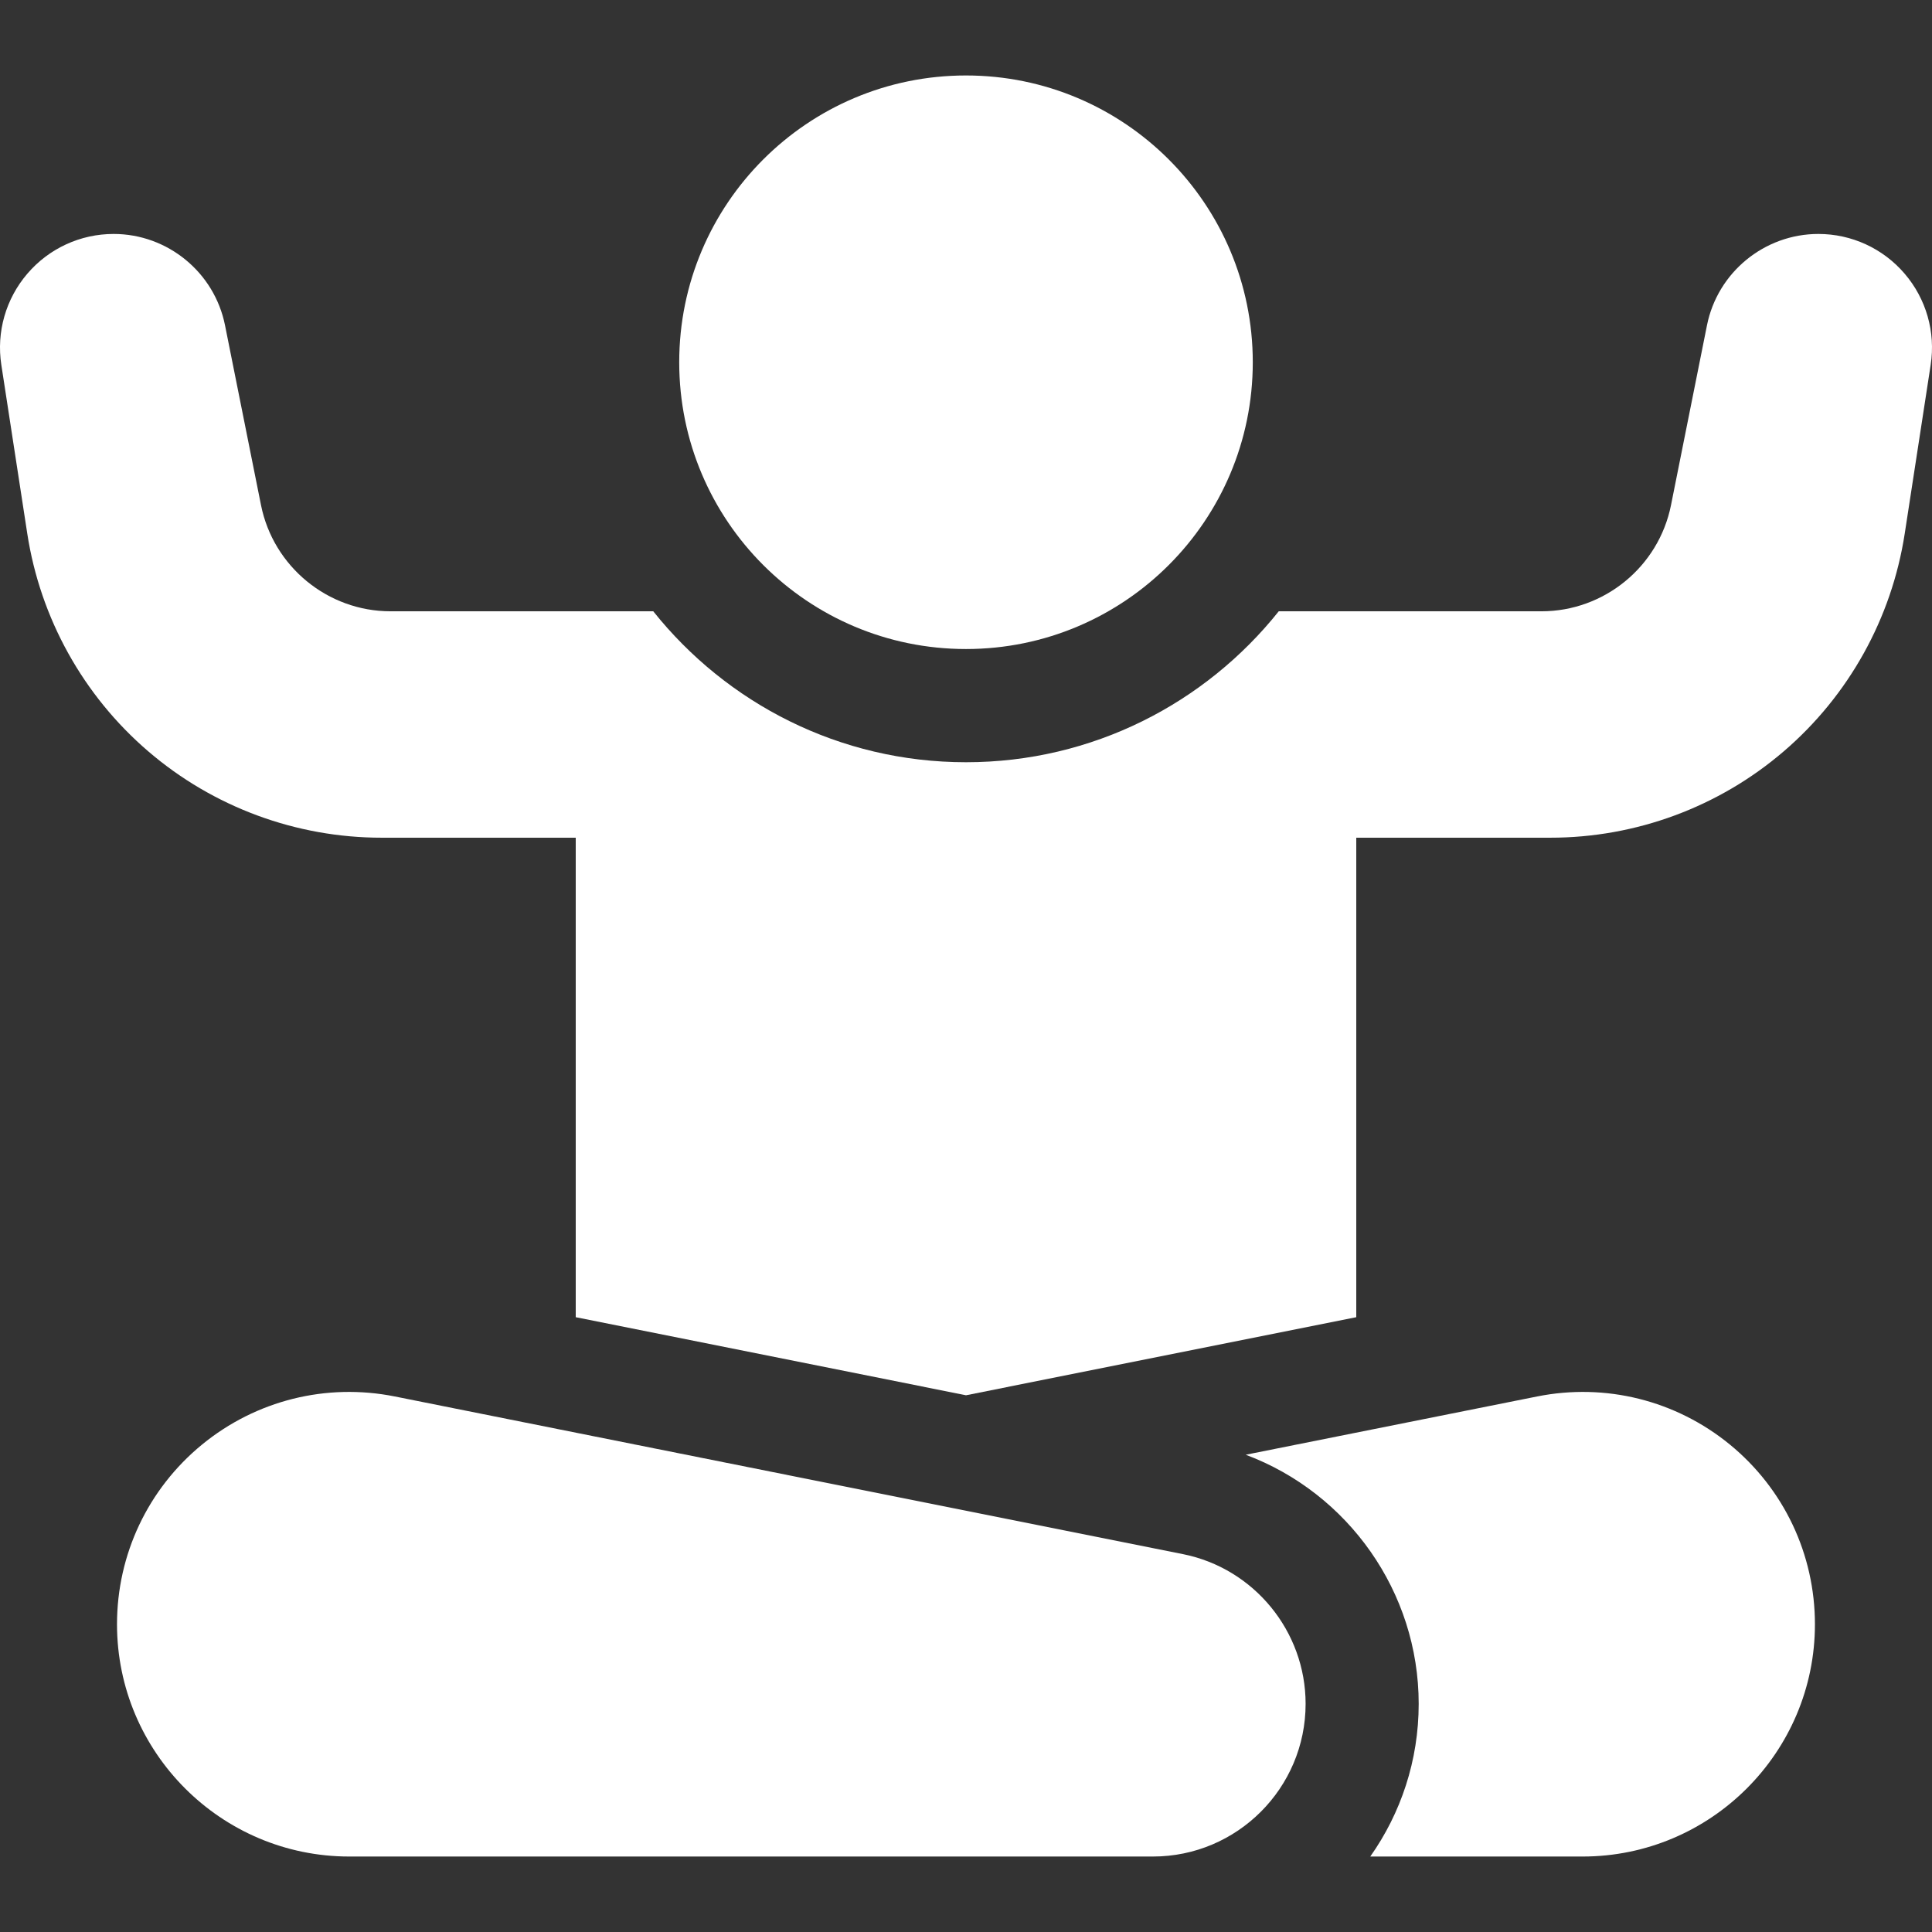
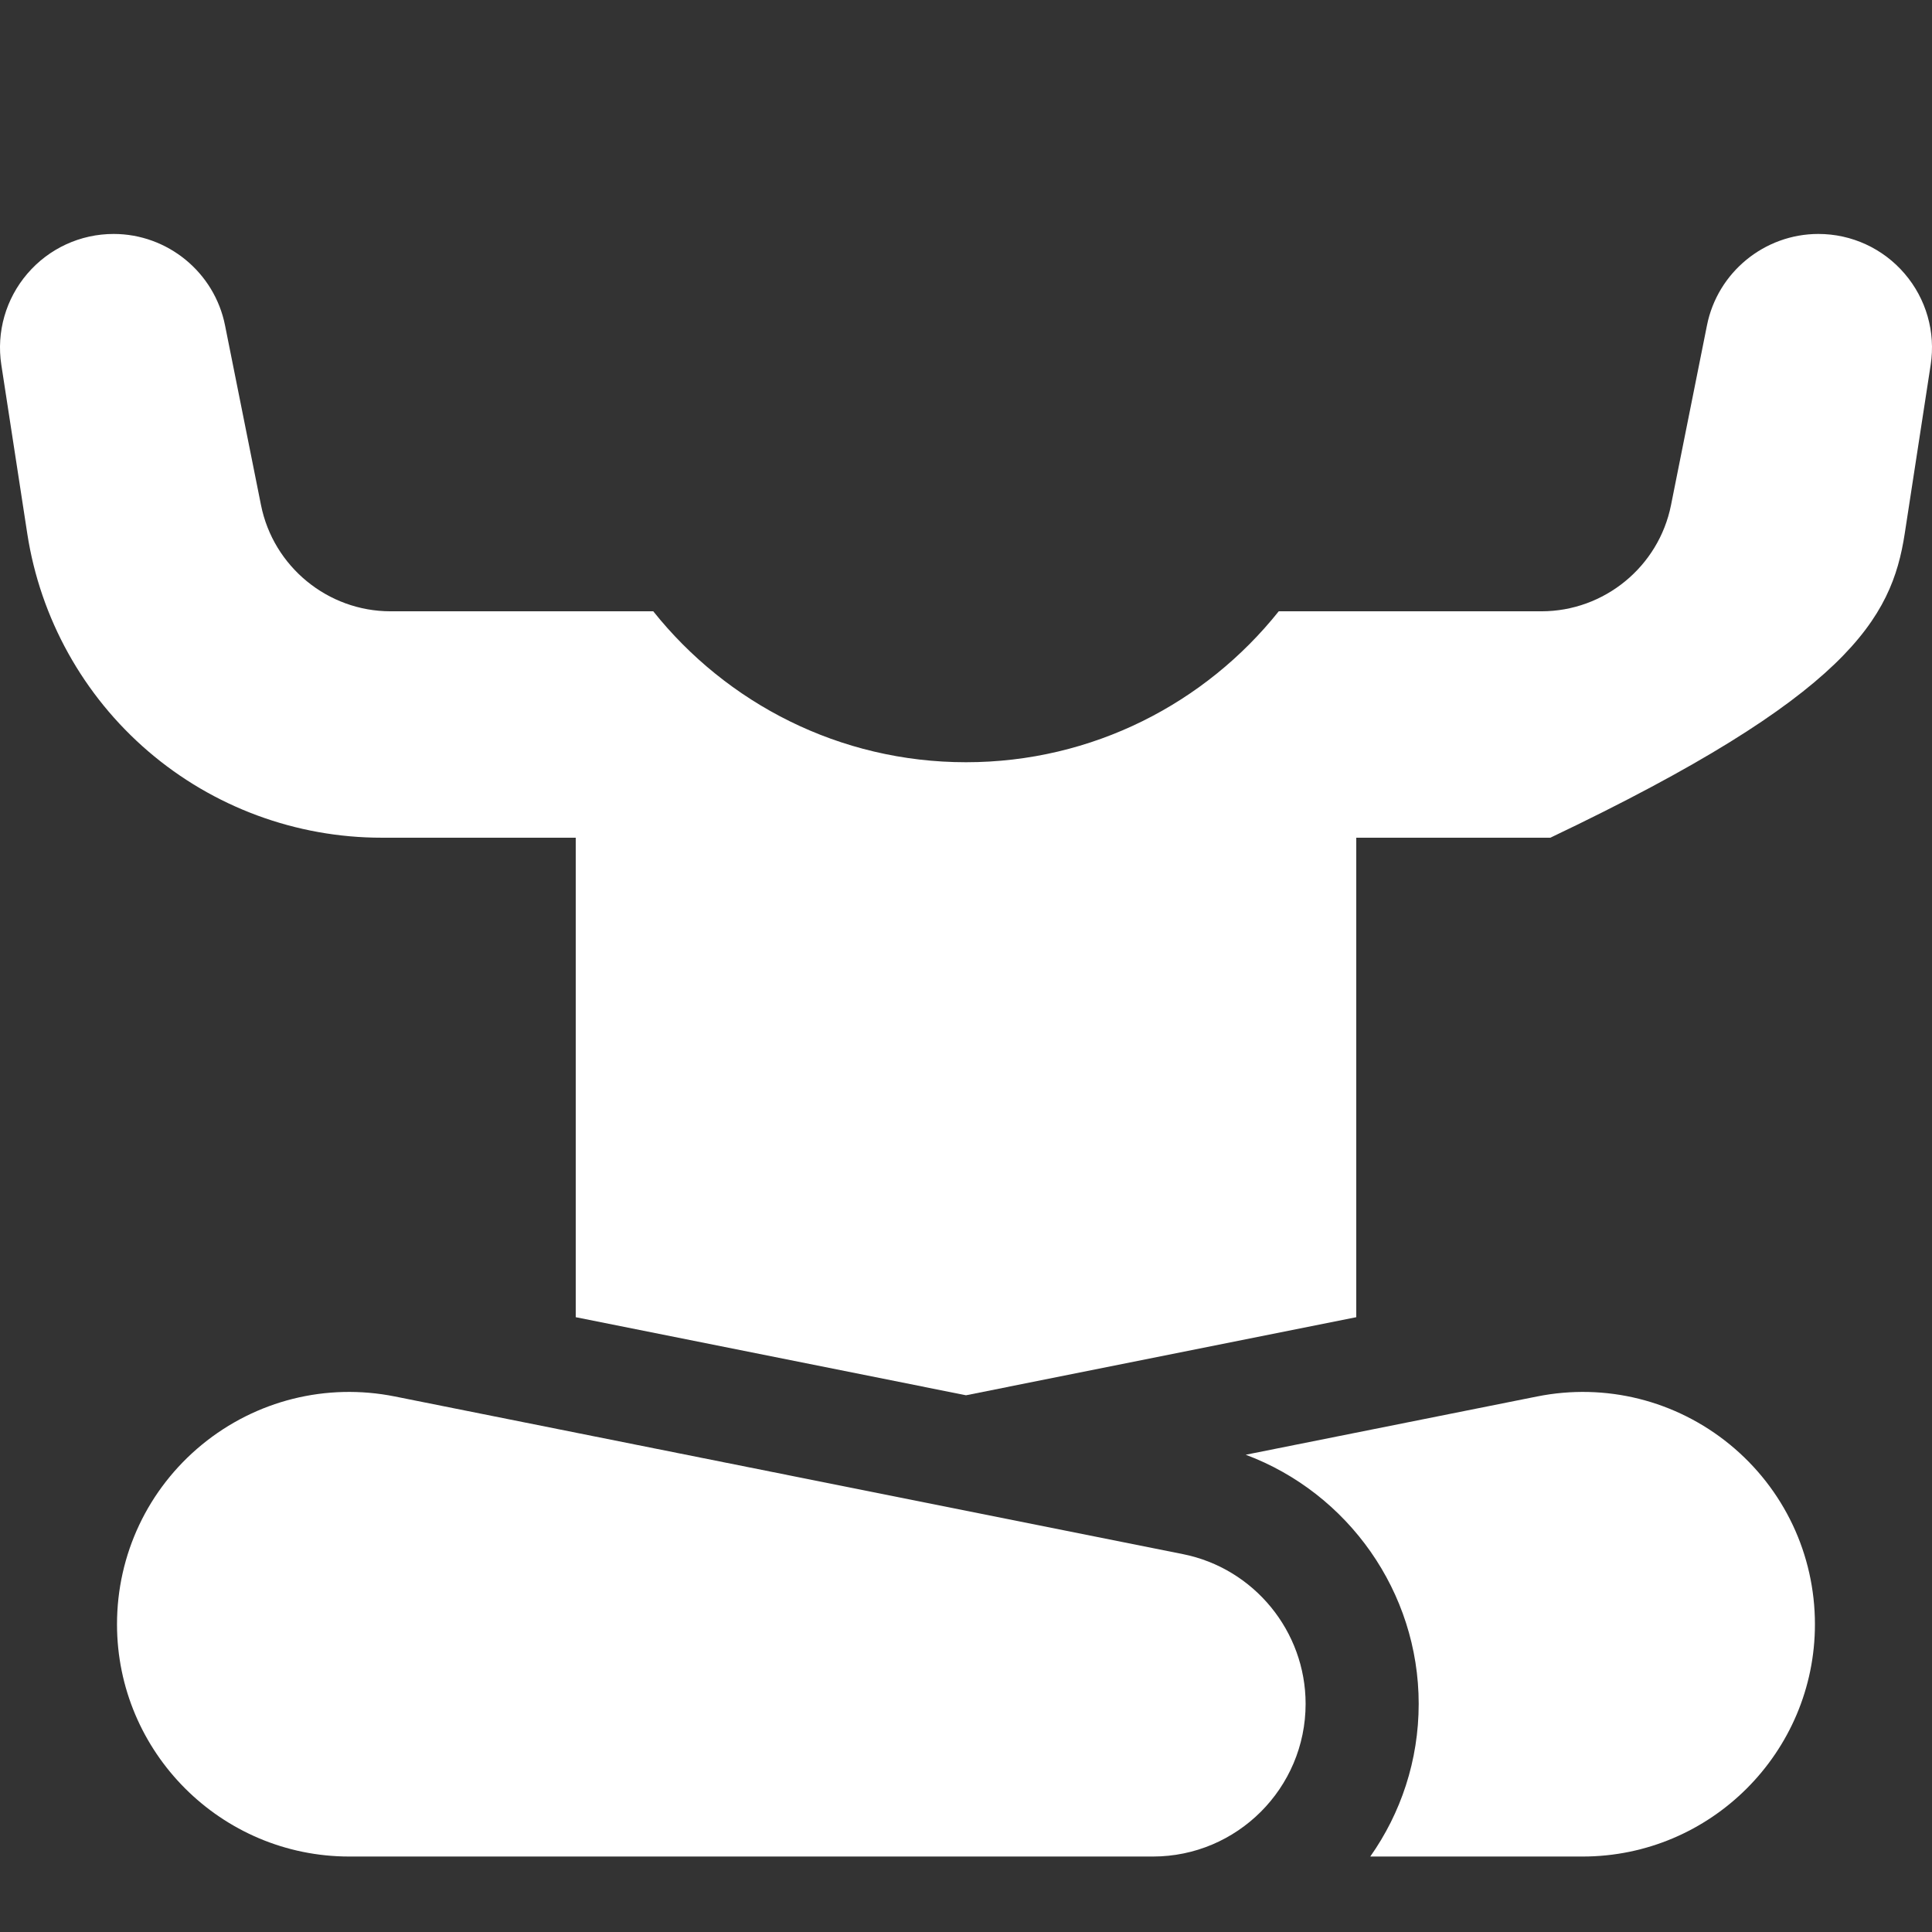
<svg xmlns="http://www.w3.org/2000/svg" width="32" height="32" viewBox="0 0 32 32" fill="none">
  <rect x="0" y="0" width="32" height="32" fill="#333333" stroke="none" />
  <g clip-path="url(#clip0_7189_15861)">
    <path d="M28.653 23.927C27.758 23.194 26.594 22.903 25.459 23.13L20.633 24.095C22.328 24.729 23.498 26.366 23.498 28.221C23.498 29.162 23.201 30.034 22.696 30.75H26.213C28.335 30.75 30.061 29.024 30.061 26.903C30.061 25.746 29.548 24.661 28.653 23.927Z" fill="white" />
    <path d="M19.592 25.741L6.54 23.13C5.405 22.903 4.241 23.194 3.346 23.927C2.451 24.661 1.938 25.746 1.938 26.903C1.938 29.024 3.663 30.75 5.785 30.75H19.096C20.49 30.75 21.625 29.616 21.625 28.221C21.625 27.019 20.77 25.976 19.592 25.741Z" fill="white" />
-     <path d="M31.546 4.532C31.188 4.114 30.668 3.875 30.118 3.875C29.224 3.875 28.448 4.511 28.273 5.388L27.677 8.367C27.473 9.386 26.571 10.125 25.532 10.125H21.18C19.965 11.648 18.095 12.625 16 12.625C13.905 12.625 12.035 11.648 10.82 10.125H6.468C5.429 10.125 4.527 9.385 4.323 8.366L3.727 5.388C3.552 4.511 2.776 3.875 1.882 3.875C1.332 3.875 0.812 4.114 0.454 4.532C0.096 4.949 -0.062 5.5 0.022 6.043L0.452 8.84C0.668 10.241 1.379 11.521 2.455 12.444C3.53 13.367 4.903 13.875 6.321 13.875H9.536V21.817L16 23.11L22.464 21.817V13.875H25.679C27.097 13.875 28.47 13.367 29.545 12.444C30.621 11.521 31.332 10.241 31.548 8.84L31.978 6.043C32.062 5.5 31.904 4.949 31.546 4.532Z" fill="white" />
-     <path d="M16 10.75C18.623 10.75 20.75 8.623 20.75 6C20.75 3.377 18.623 1.25 16 1.25C13.377 1.25 11.25 3.377 11.25 6C11.25 8.623 13.377 10.75 16 10.75Z" fill="white" />
+     <path d="M31.546 4.532C31.188 4.114 30.668 3.875 30.118 3.875C29.224 3.875 28.448 4.511 28.273 5.388L27.677 8.367C27.473 9.386 26.571 10.125 25.532 10.125H21.18C19.965 11.648 18.095 12.625 16 12.625C13.905 12.625 12.035 11.648 10.82 10.125H6.468C5.429 10.125 4.527 9.385 4.323 8.366L3.727 5.388C3.552 4.511 2.776 3.875 1.882 3.875C1.332 3.875 0.812 4.114 0.454 4.532C0.096 4.949 -0.062 5.5 0.022 6.043L0.452 8.84C0.668 10.241 1.379 11.521 2.455 12.444C3.53 13.367 4.903 13.875 6.321 13.875H9.536V21.817L16 23.11L22.464 21.817V13.875H25.679C30.621 11.521 31.332 10.241 31.548 8.84L31.978 6.043C32.062 5.5 31.904 4.949 31.546 4.532Z" fill="white" />
  </g>
  <defs>
    <clipPath id="clip0_7189_15861">
      <rect width="32" height="32" fill="white" />
    </clipPath>
  </defs>
</svg>